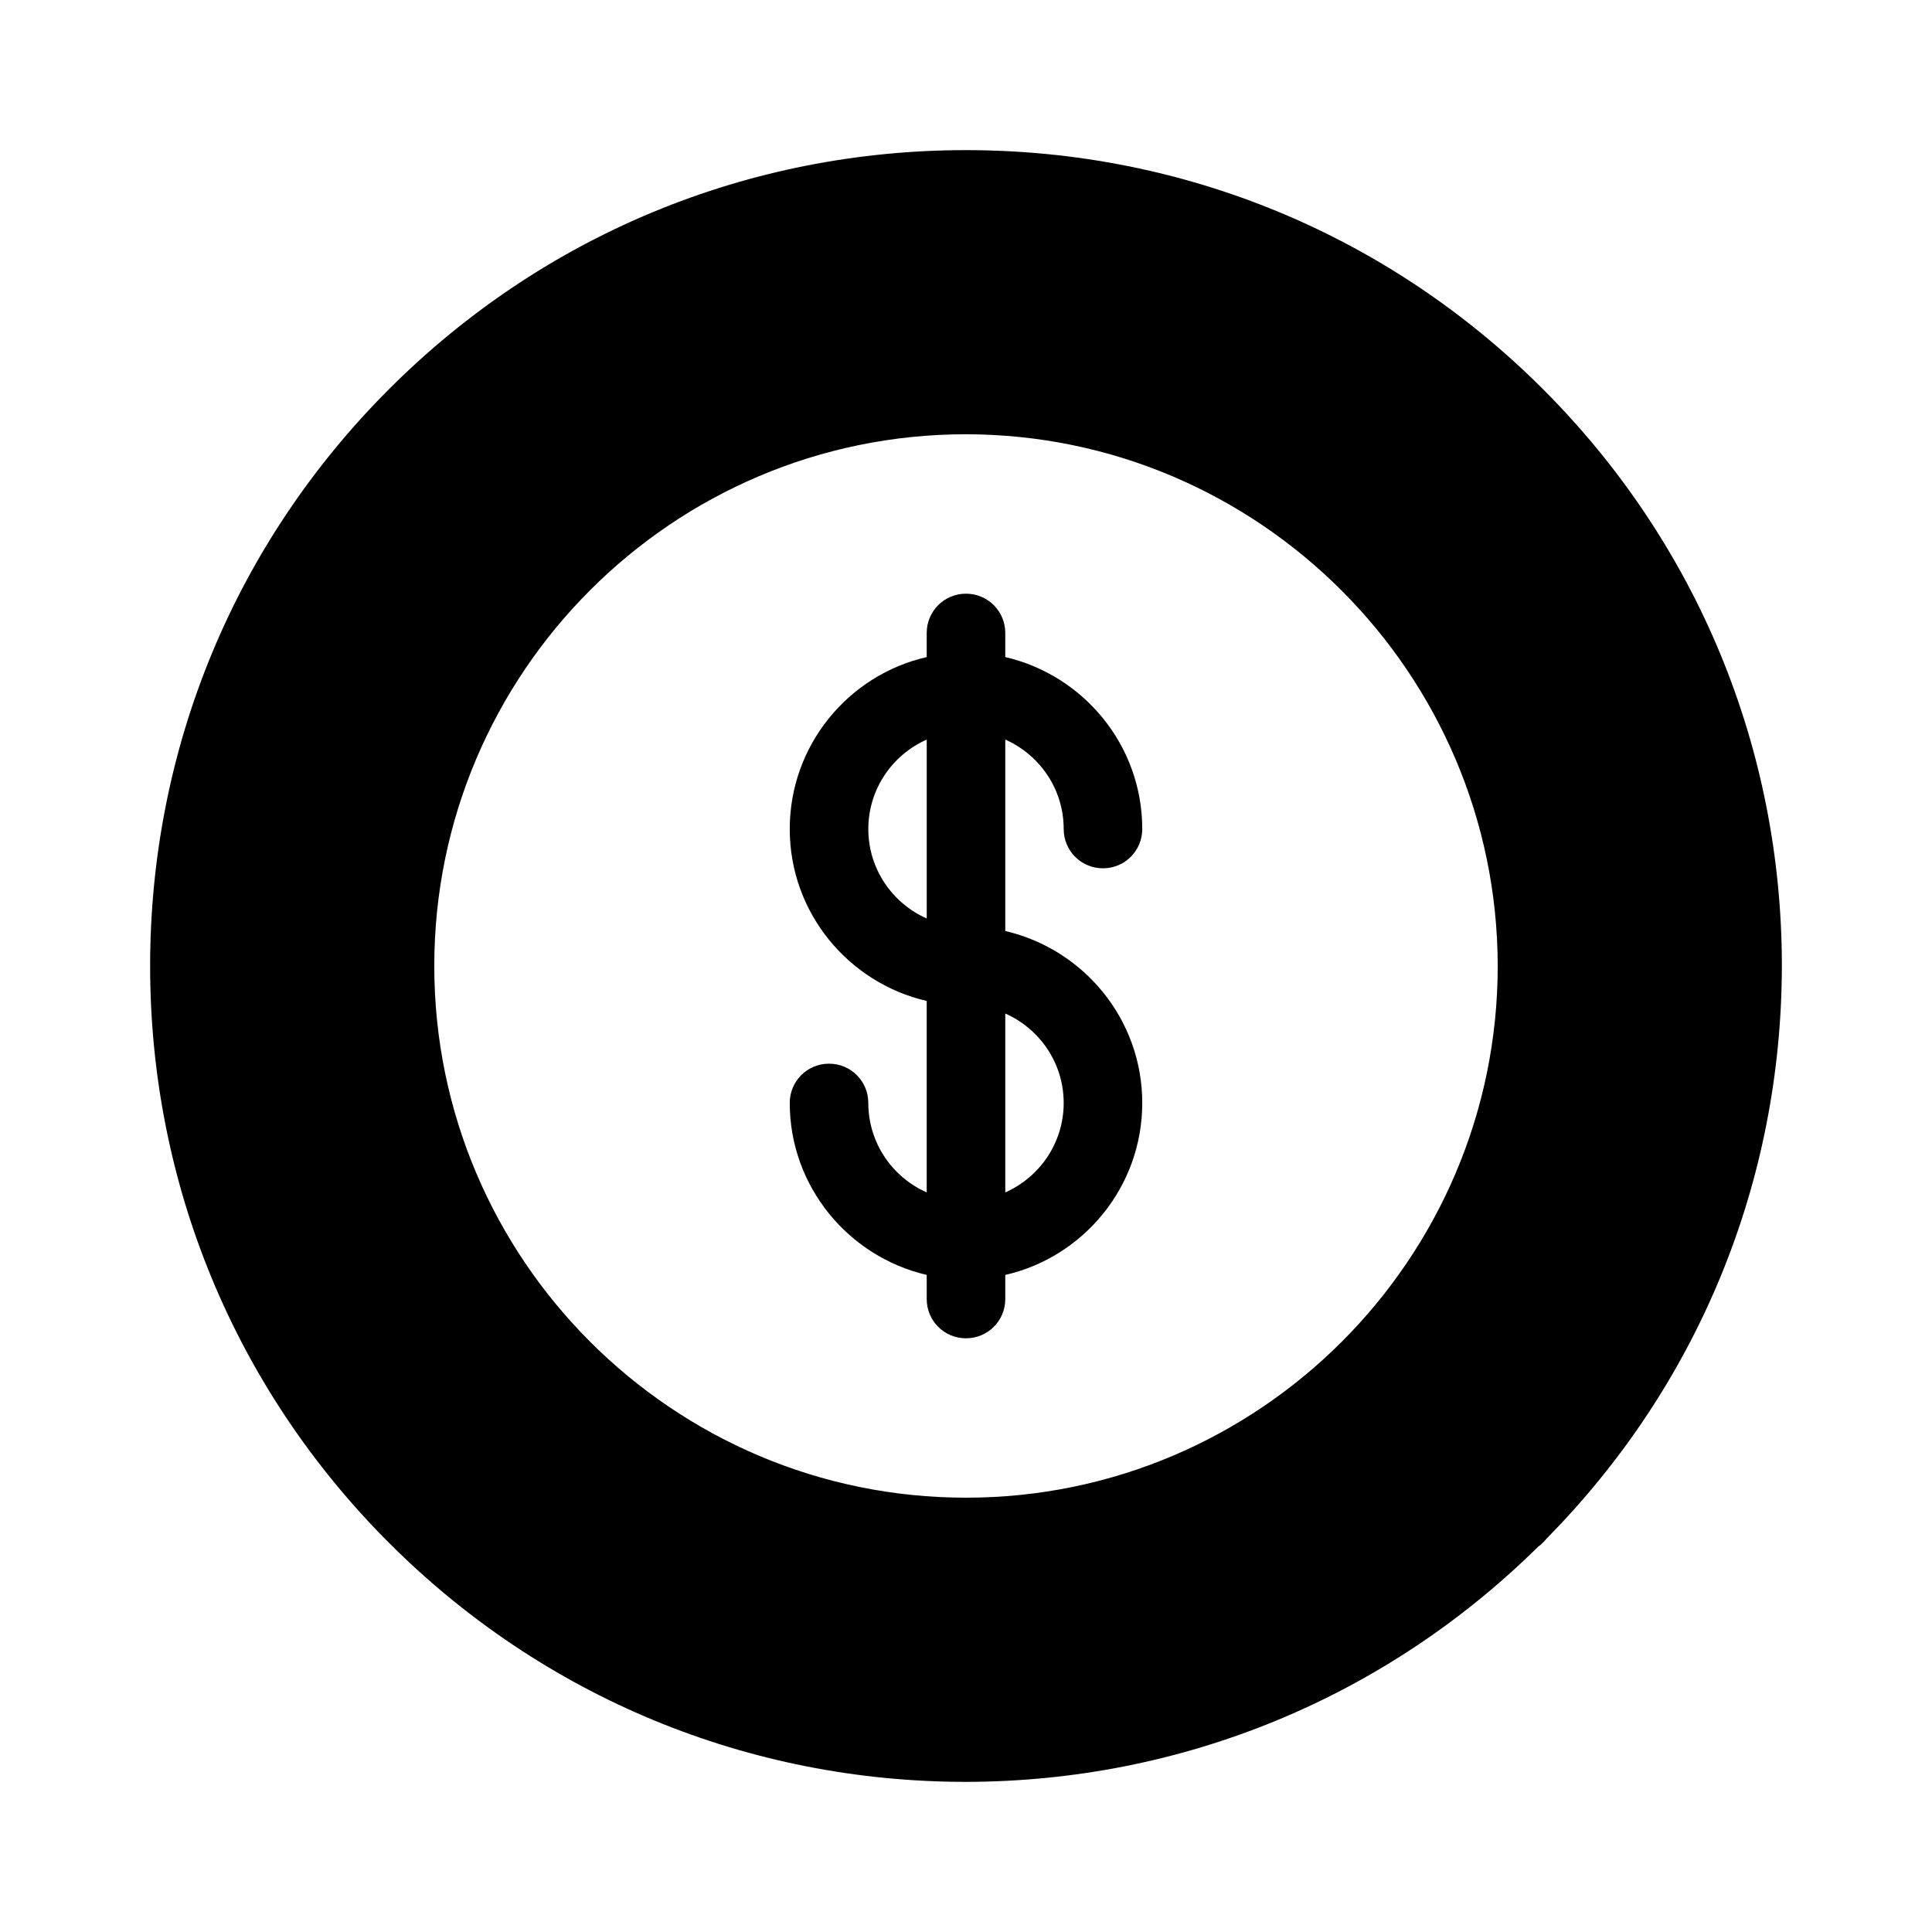
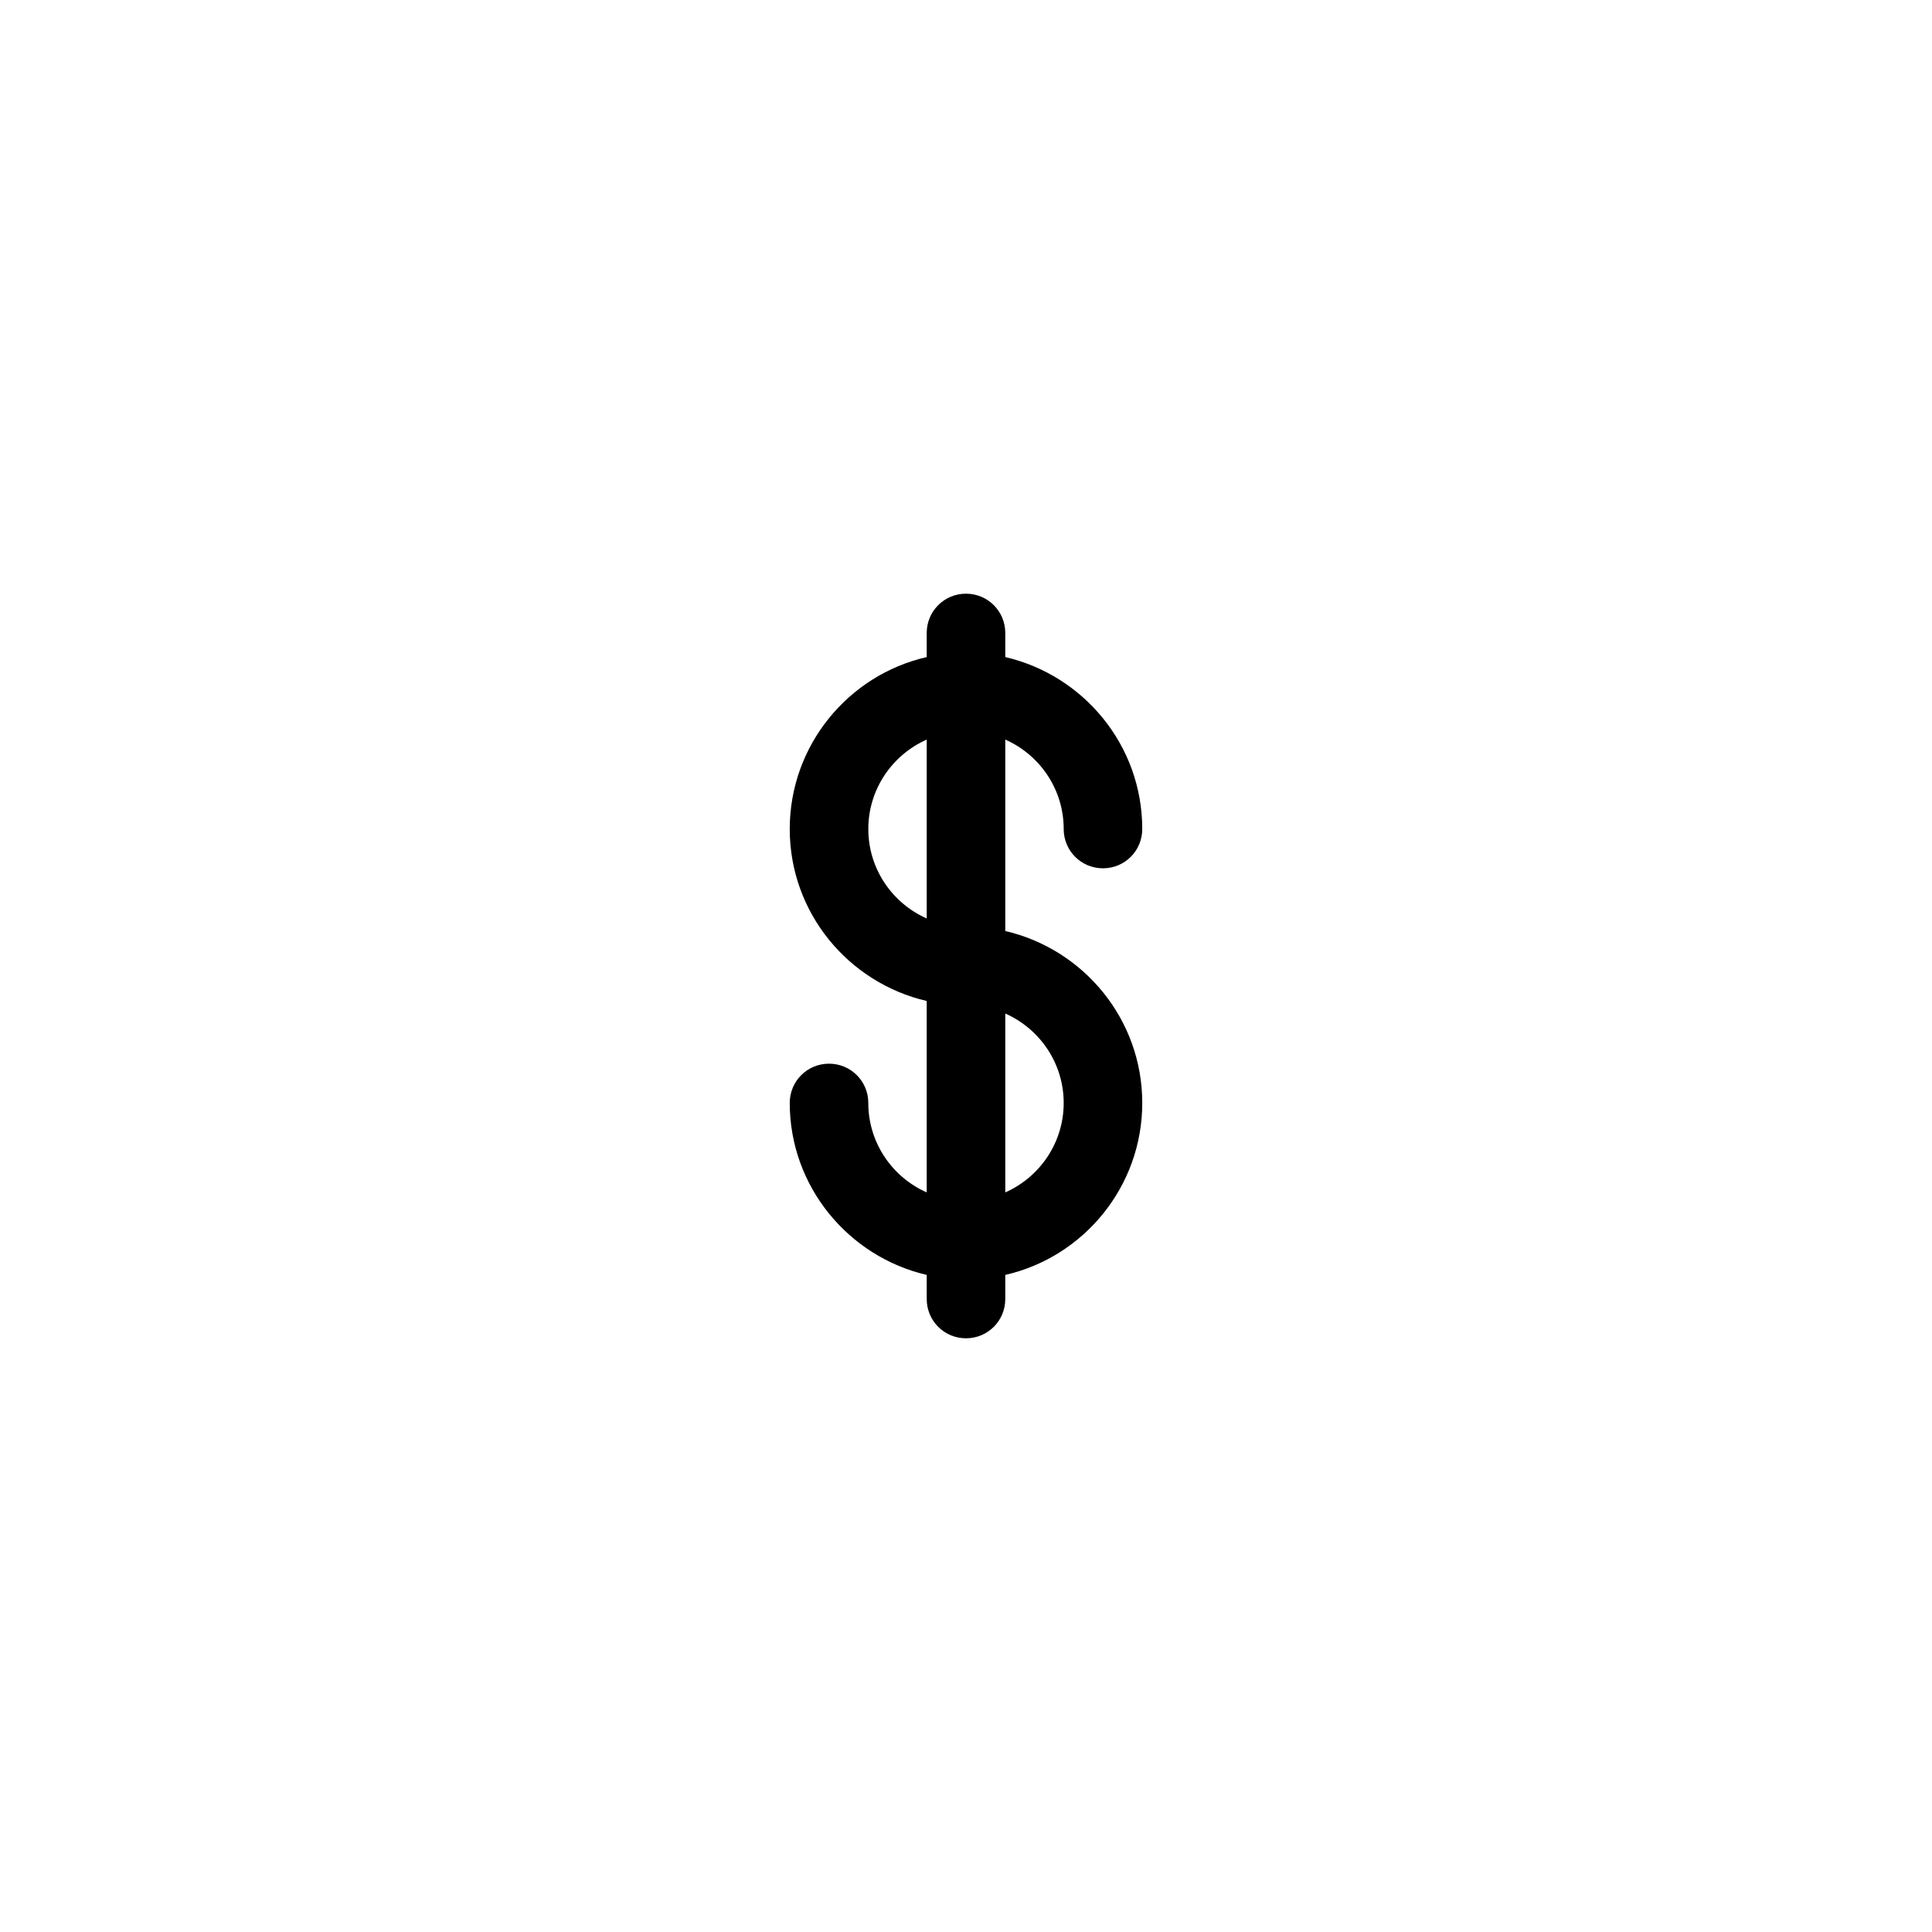
<svg xmlns="http://www.w3.org/2000/svg" fill="#000000" width="800px" height="800px" version="1.1" viewBox="144 144 512 512">
  <g>
    <path d="m425.89 363.7c0 5.773 4.637 10.41 10.41 10.41s10.41-4.637 10.41-10.41c0-22.219-15.57-40.758-36.301-45.57v-6.387c0-5.773-4.637-10.41-10.41-10.41-5.773 0-10.41 4.637-10.41 10.41v6.387c-20.73 4.723-36.301 23.355-36.301 45.57 0 22.215 15.57 40.758 36.301 45.57v50.73c-9.098-4.023-15.48-13.121-15.48-23.703 0-5.773-4.637-10.41-10.41-10.41-5.773 0-10.41 4.637-10.41 10.41 0 22.129 15.57 40.758 36.301 45.57v6.387c0 5.773 4.637 10.41 10.41 10.41 5.773 0 10.41-4.637 10.41-10.41v-6.387c20.73-4.723 36.301-23.355 36.301-45.57s-15.57-40.758-36.301-45.57v-50.73c9.098 4.023 15.48 13.121 15.48 23.703zm-15.48 48.895c9.098 4.023 15.48 13.121 15.48 23.703s-6.387 19.68-15.48 23.703zm-20.816-25.191c-9.098-4.023-15.48-13.121-15.48-23.703s6.387-19.68 15.48-23.703z" />
-     <path d="m553.85 551.75c40.148-40.672 62.277-94.465 62.363-151.75 0-57.727-22.48-112.05-63.324-152.89-40.848-40.848-95.164-63.324-152.89-63.324s-112.05 22.48-152.89 63.324c-40.848 40.848-63.324 95.164-63.324 152.89s22.48 112.05 63.324 152.89c40.848 40.848 95.164 63.324 152.89 63.324 57.203-0.086 111-22.219 151.67-62.363 0.438-0.262 0.789-0.613 1.137-0.961 0.438-0.352 0.699-0.789 1.051-1.137zm-153.85-10.848c-77.672 0-140.91-63.152-140.91-140.91 0-77.672 63.152-140.91 140.91-140.91 77.582 0.086 140.82 63.324 140.91 140.91 0 77.672-63.238 140.91-140.91 140.91z" />
  </g>
</svg>